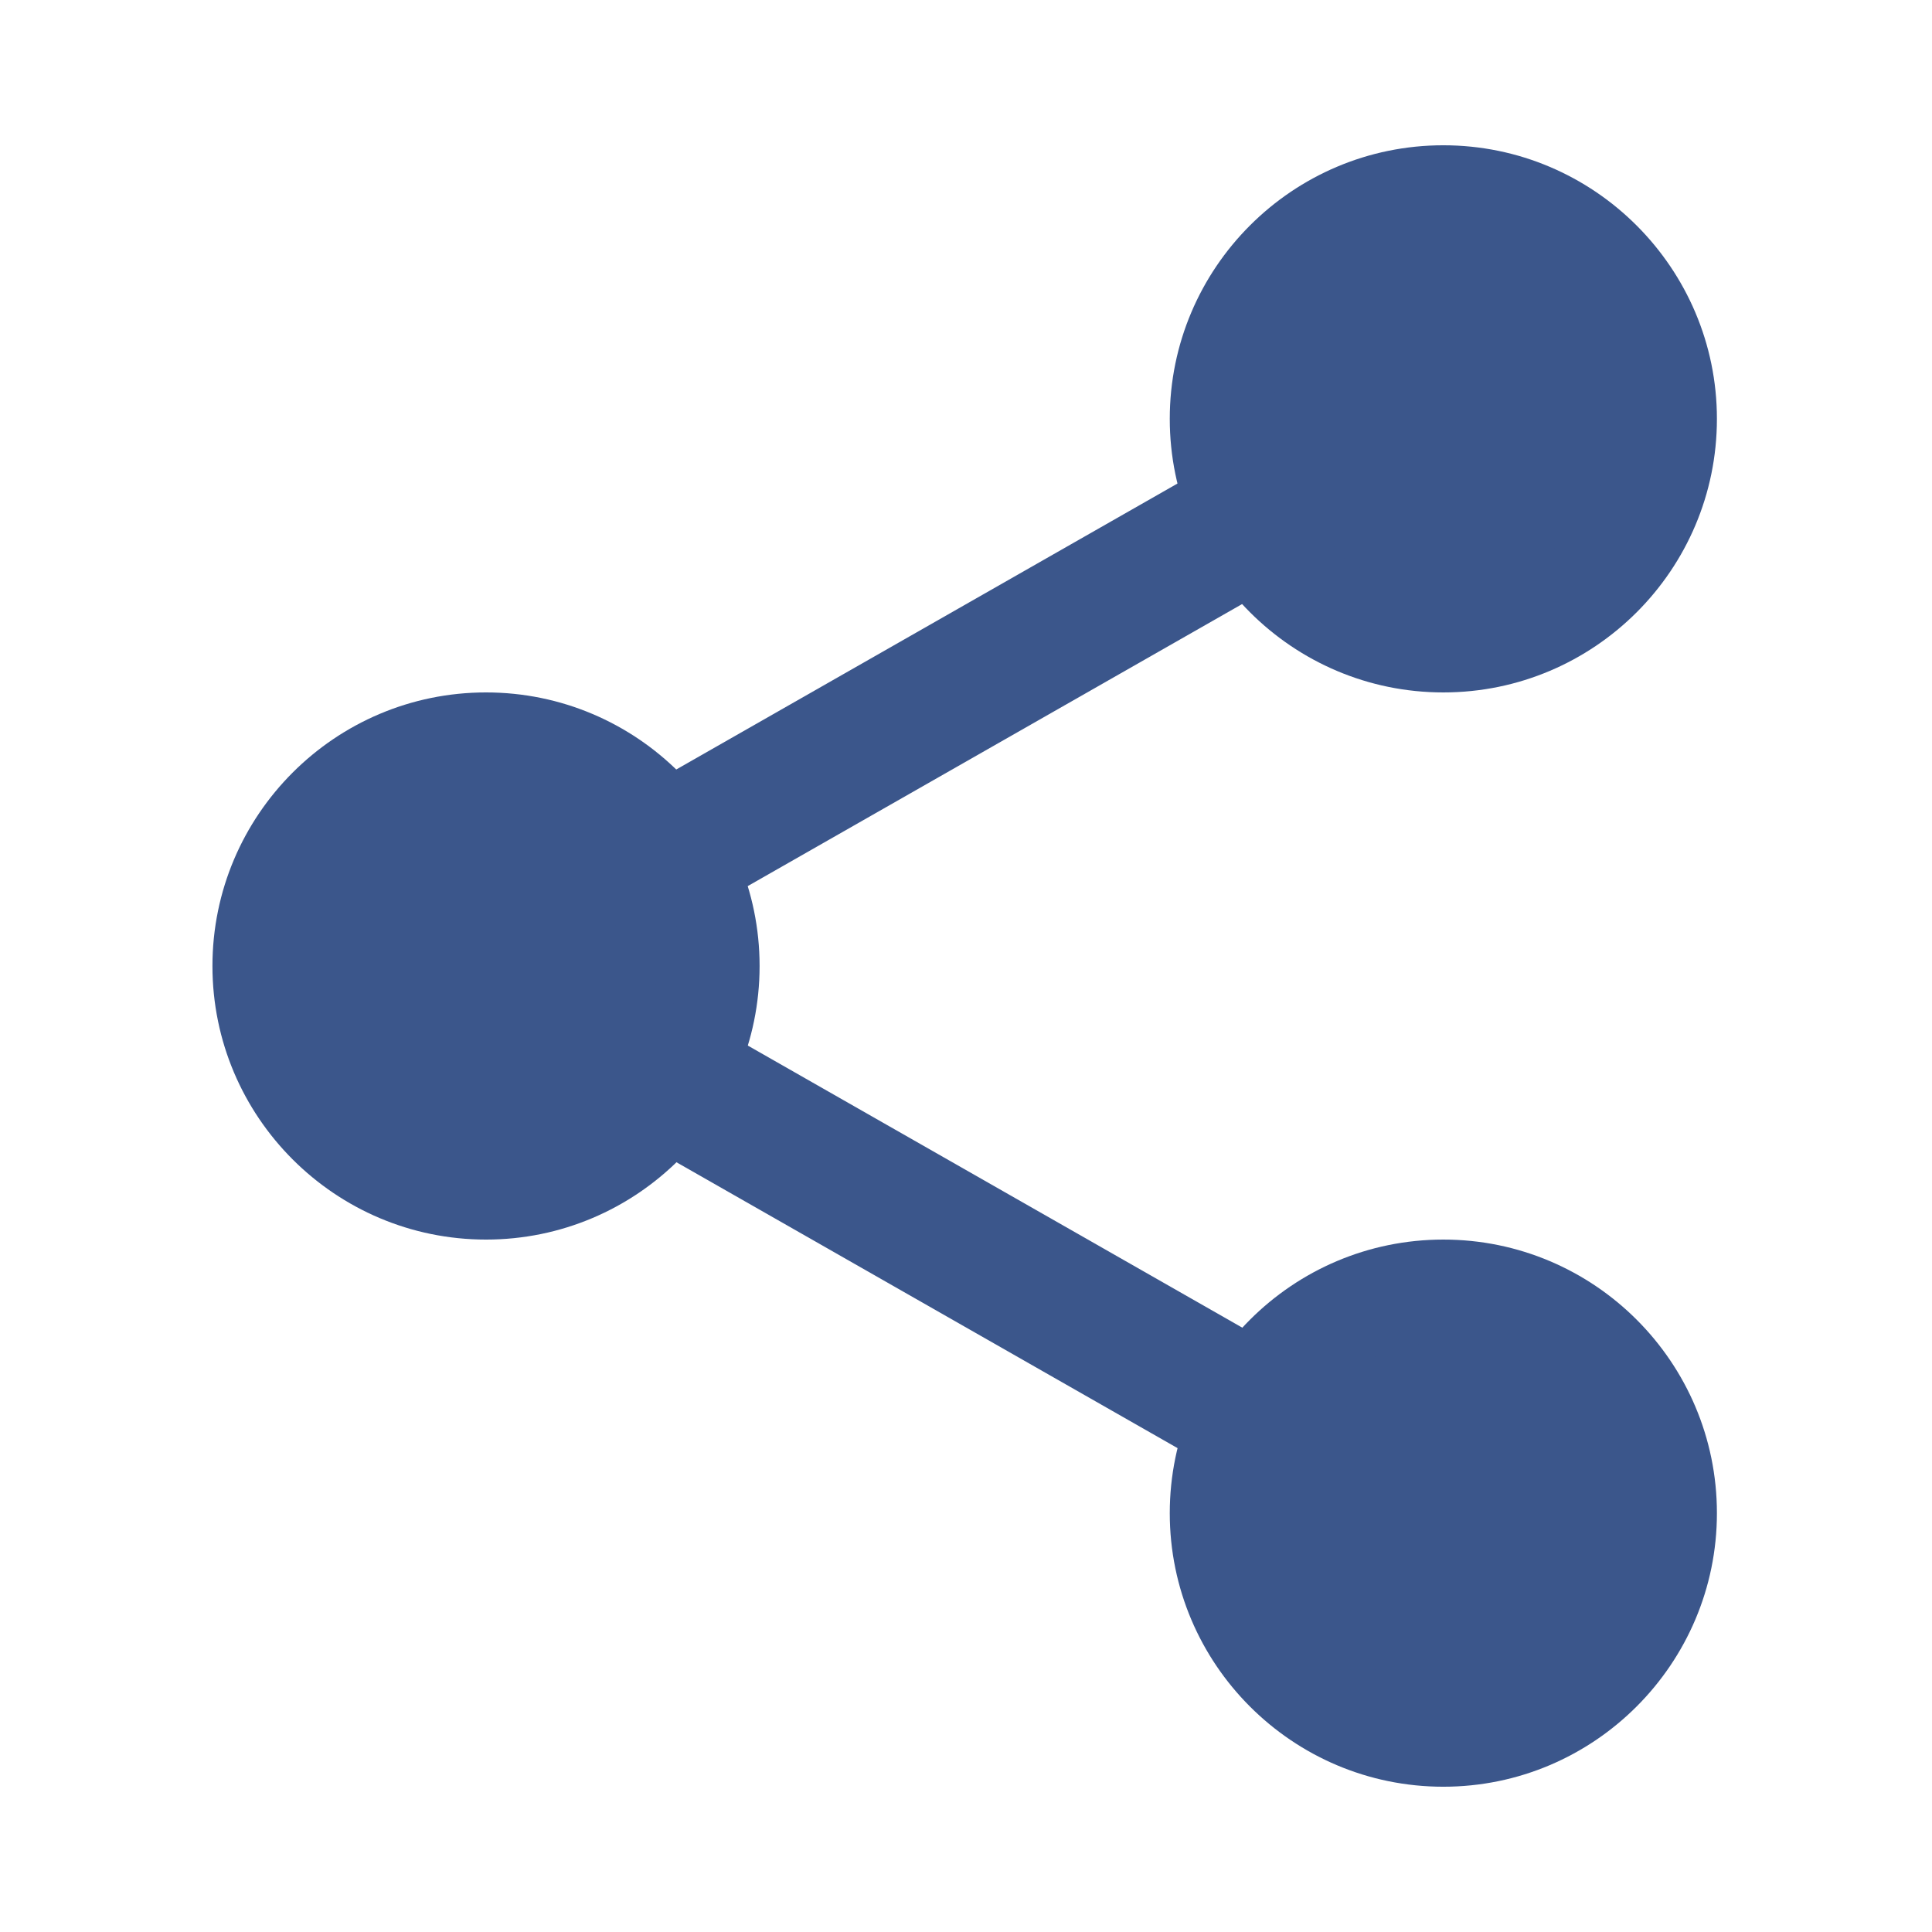
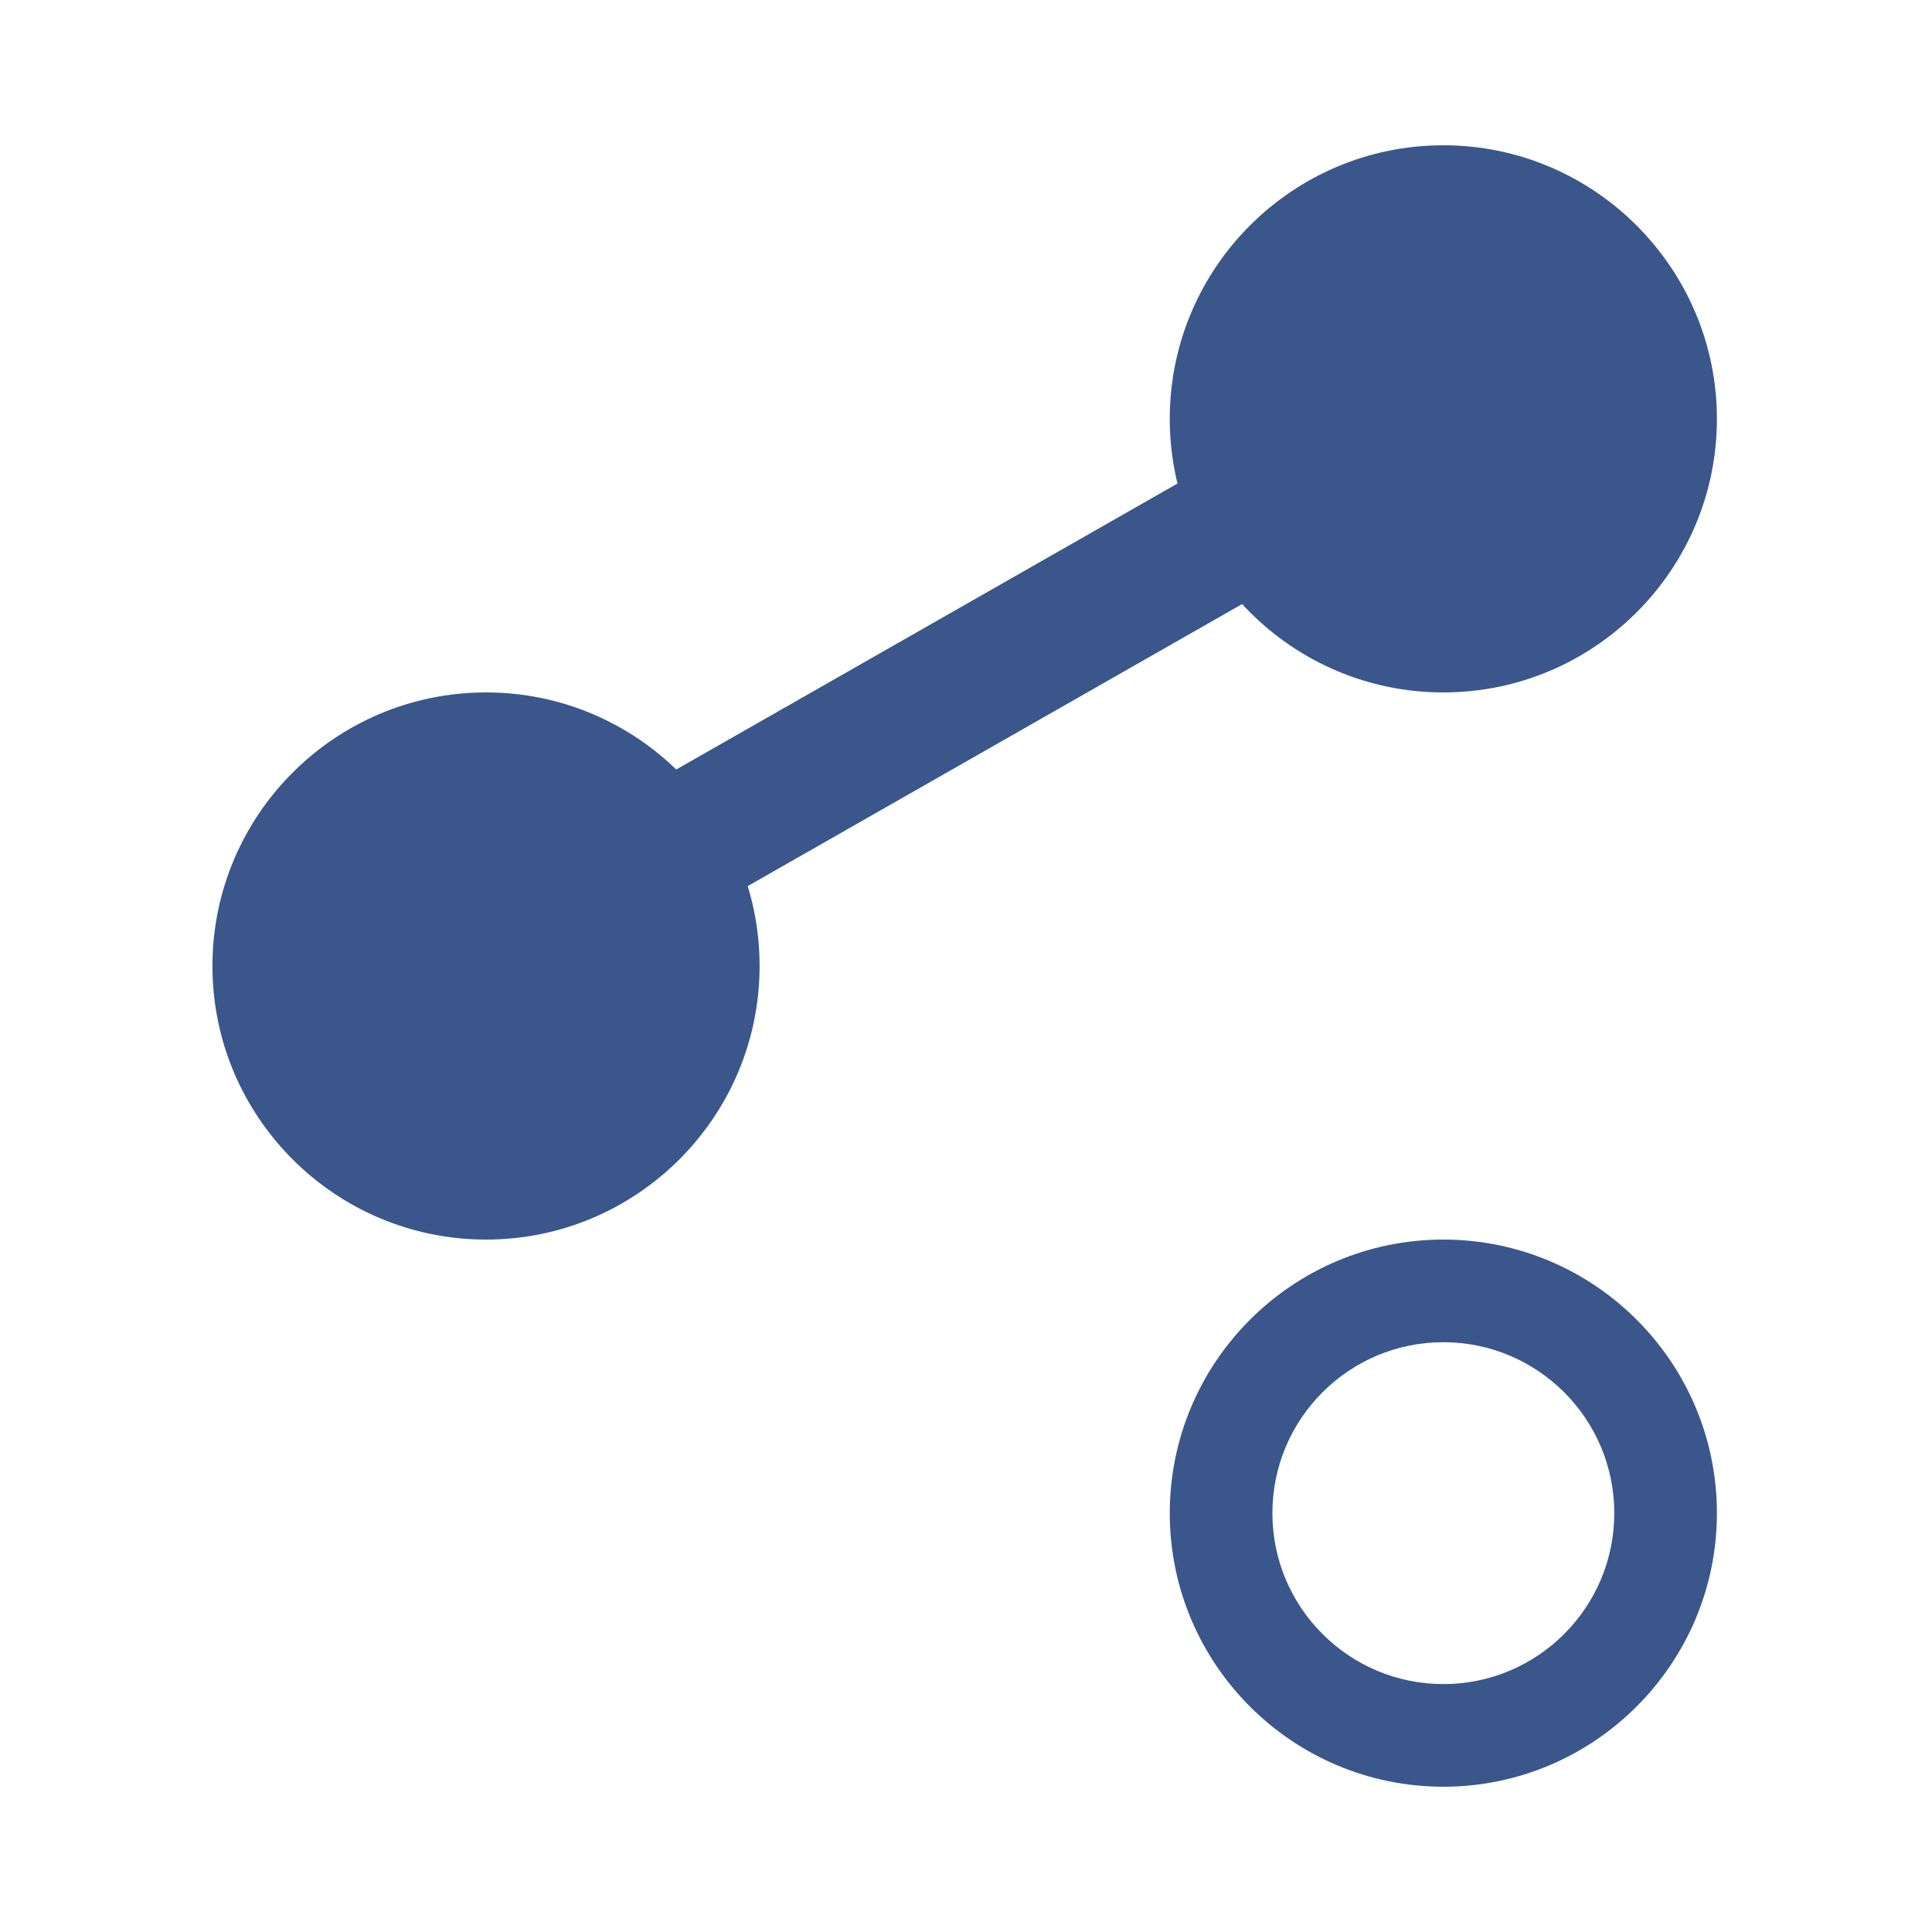
<svg xmlns="http://www.w3.org/2000/svg" version="1.1" id="Layer_1" x="0px" y="0px" viewBox="0 0 512 512" style="enable-background:new 0 0 512 512;" xml:space="preserve">
  <style type="text/css">
	.st0{fill:#3B568B;}
</style>
  <path class="st0" d="M441.4,111c0,32.5-26.4,58.9-58.9,58.9s-58.9-26.4-58.9-58.9c0-32.5,26.4-58.9,58.9-58.9S441.4,78.5,441.4,111z  " />
  <path class="st0" d="M382.5,183.5c-40,0-72.5-32.5-72.5-72.5c0-40,32.5-72.5,72.5-72.5S455,71.1,455,111  C455,151,422.5,183.5,382.5,183.5z M382.5,65.7c-25,0-45.3,20.3-45.3,45.3c0,25,20.3,45.3,45.3,45.3s45.3-20.3,45.3-45.3  C427.8,86.1,407.5,65.7,382.5,65.7z" />
-   <path class="st0" d="M441.4,401c0,32.5-26.4,58.9-58.9,58.9s-58.9-26.4-58.9-58.9c0-32.5,26.4-58.9,58.9-58.9S441.4,368.4,441.4,401  z" />
  <path class="st0" d="M382.5,473.5c-40,0-72.5-32.5-72.5-72.5c0-40,32.5-72.5,72.5-72.5S455,361,455,401  C455,440.9,422.5,473.5,382.5,473.5z M382.5,355.7c-25,0-45.3,20.3-45.3,45.3c0,25,20.3,45.3,45.3,45.3s45.3-20.3,45.3-45.3  C427.8,376,407.5,355.7,382.5,355.7z" />
  <path class="st0" d="M187.7,256c0,32.5-26.4,58.9-58.9,58.9c-32.5,0-58.9-26.4-58.9-58.9s26.4-58.9,58.9-58.9  C161.3,197.1,187.7,223.5,187.7,256z" />
  <path class="st0" d="M128.8,328.5c-40,0-72.5-32.5-72.5-72.5s32.5-72.5,72.5-72.5c40,0,72.5,32.5,72.5,72.5S168.8,328.5,128.8,328.5  z M128.8,210.7c-25,0-45.3,20.3-45.3,45.3s20.3,45.3,45.3,45.3c25,0,45.3-20.3,45.3-45.3S153.8,210.7,128.8,210.7z" />
  <path class="st0" d="M171.6,247.3c-6.3,0-12.4-3.3-15.8-9.2c-4.9-8.7-1.9-19.8,6.8-24.7l168.1-95.9c8.7-5,19.8-1.9,24.7,6.8  c4.9,8.7,1.9,19.8-6.8,24.7l-168.1,95.9C177.7,246.5,174.6,247.3,171.6,247.3z" />
-   <path class="st0" d="M339.7,396.8c-3,0-6.1-0.8-9-2.4l-168.1-95.9c-8.7-4.9-11.7-16-6.8-24.7c4.9-8.7,16-11.8,24.7-6.8l168.1,95.9  c8.7,4.9,11.7,16,6.8,24.7C352.1,393.5,346,396.8,339.7,396.8z" />
</svg>